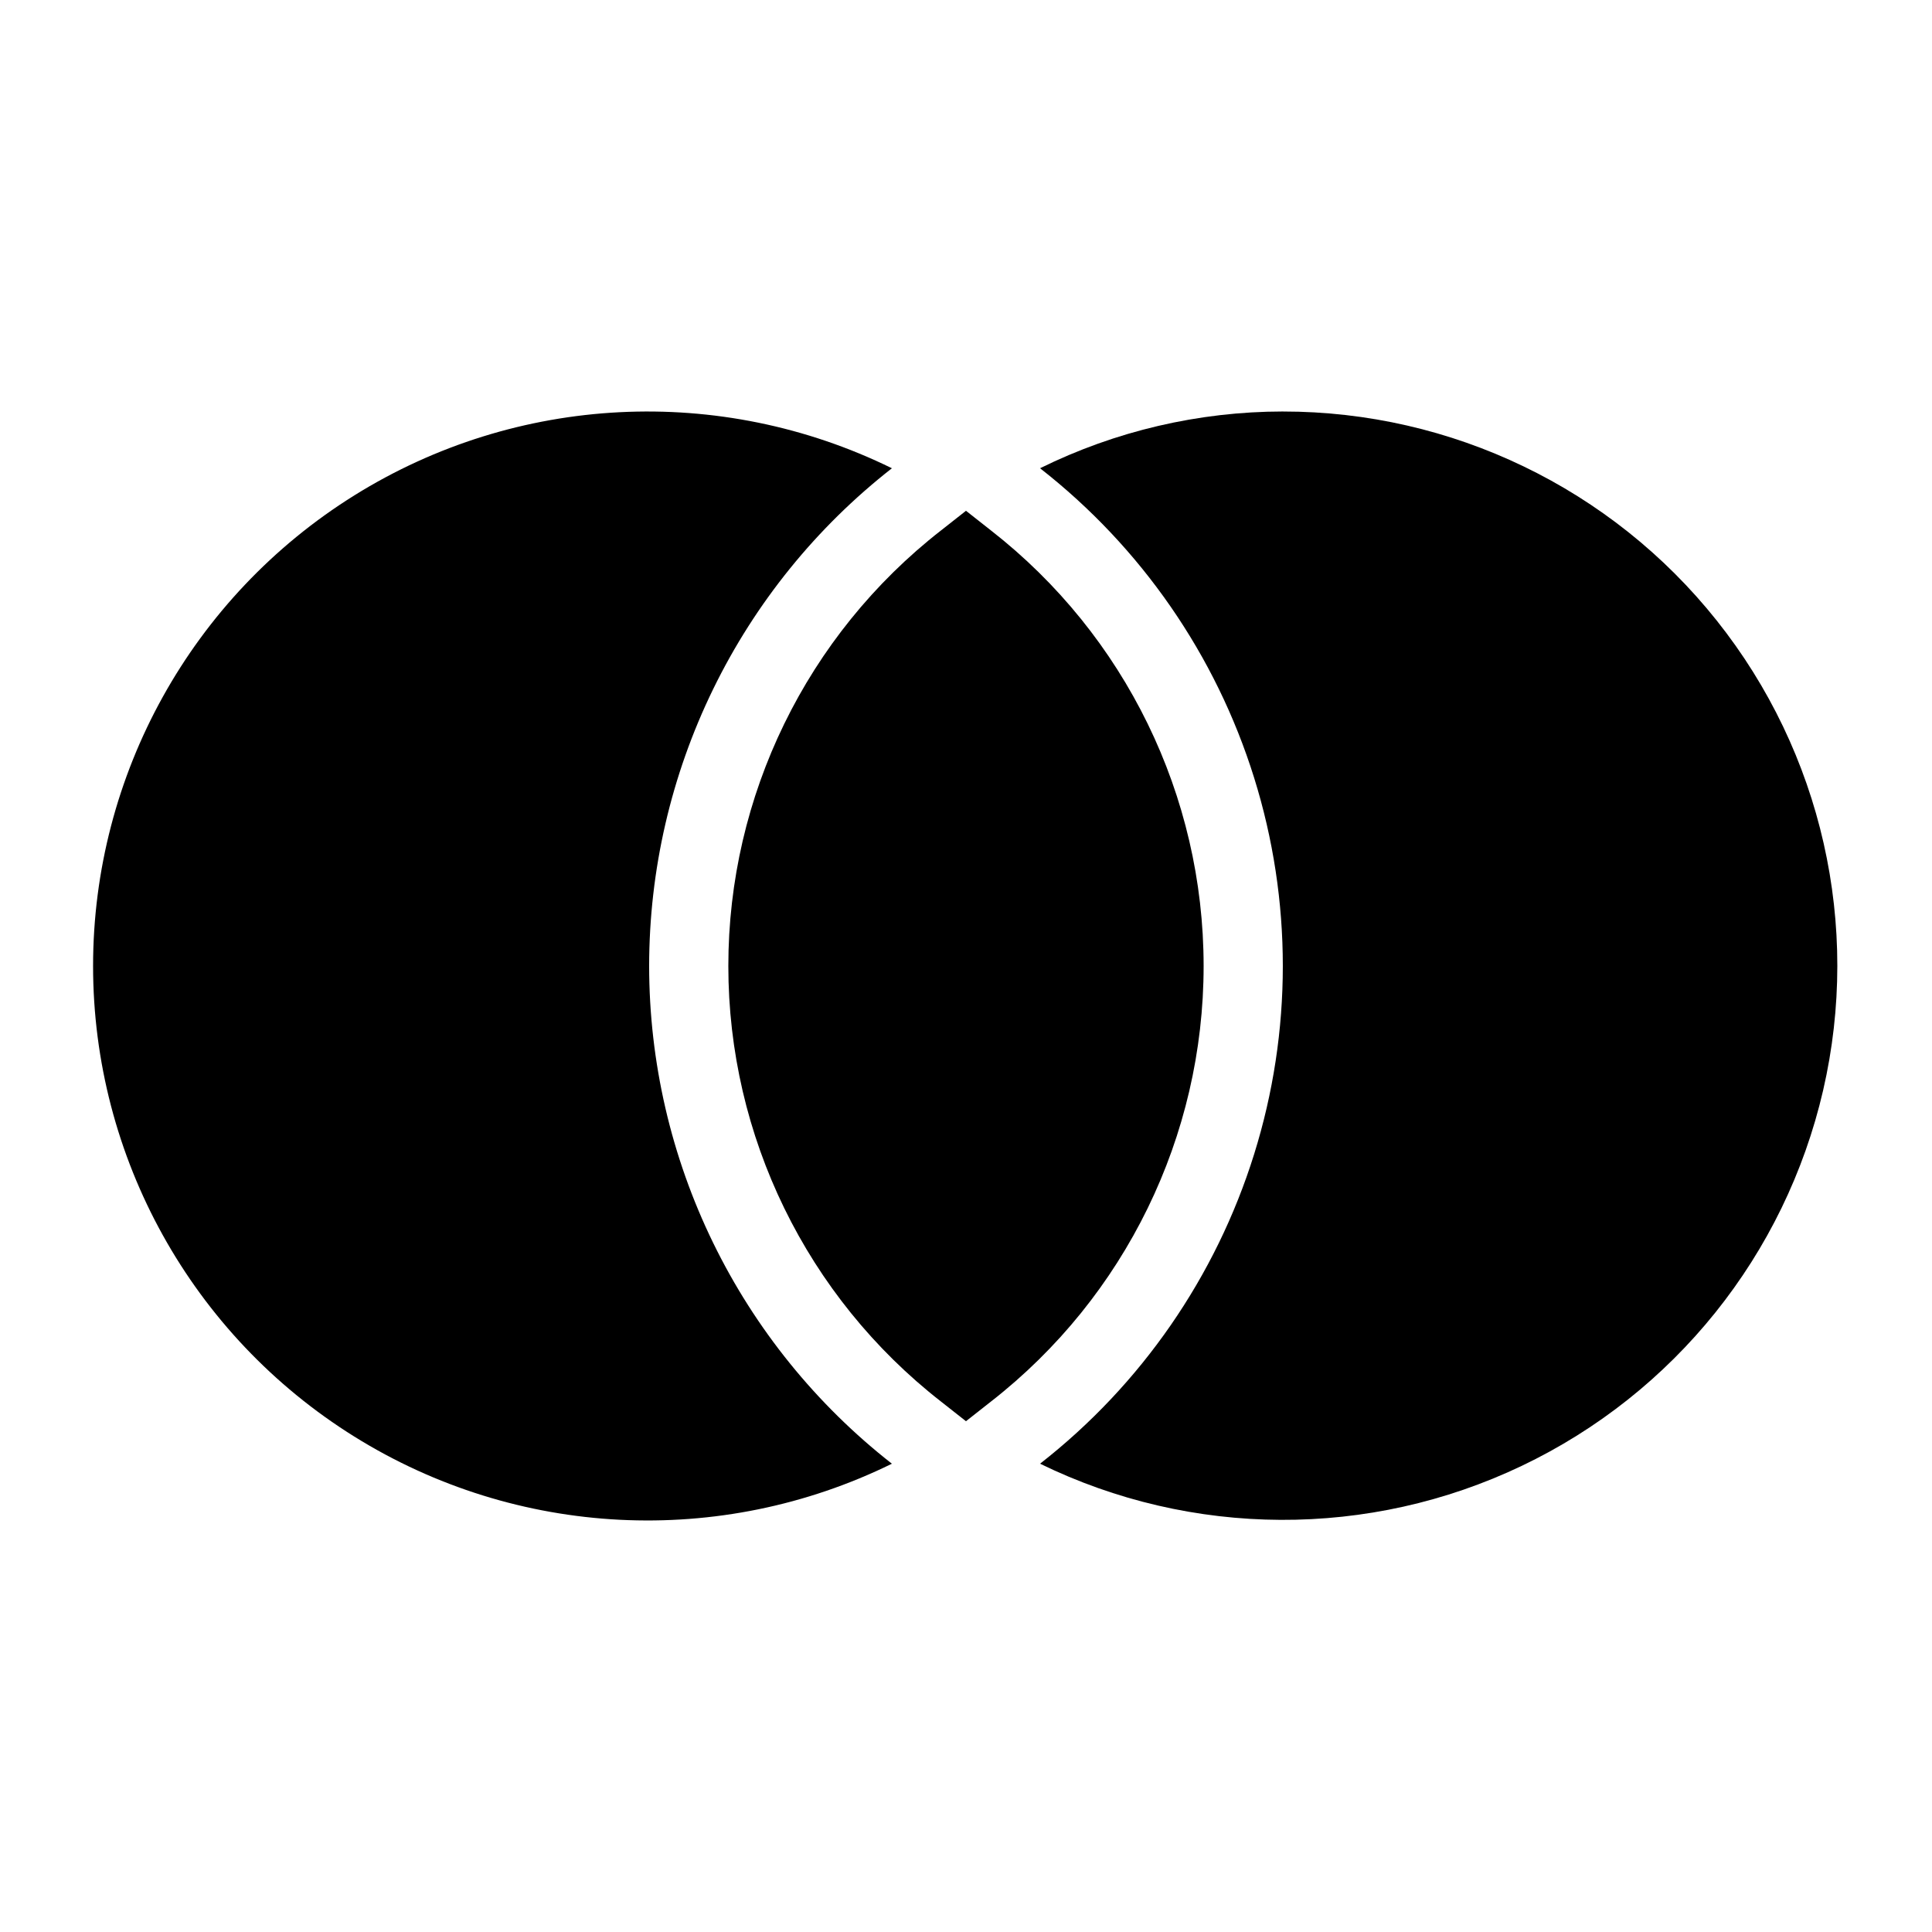
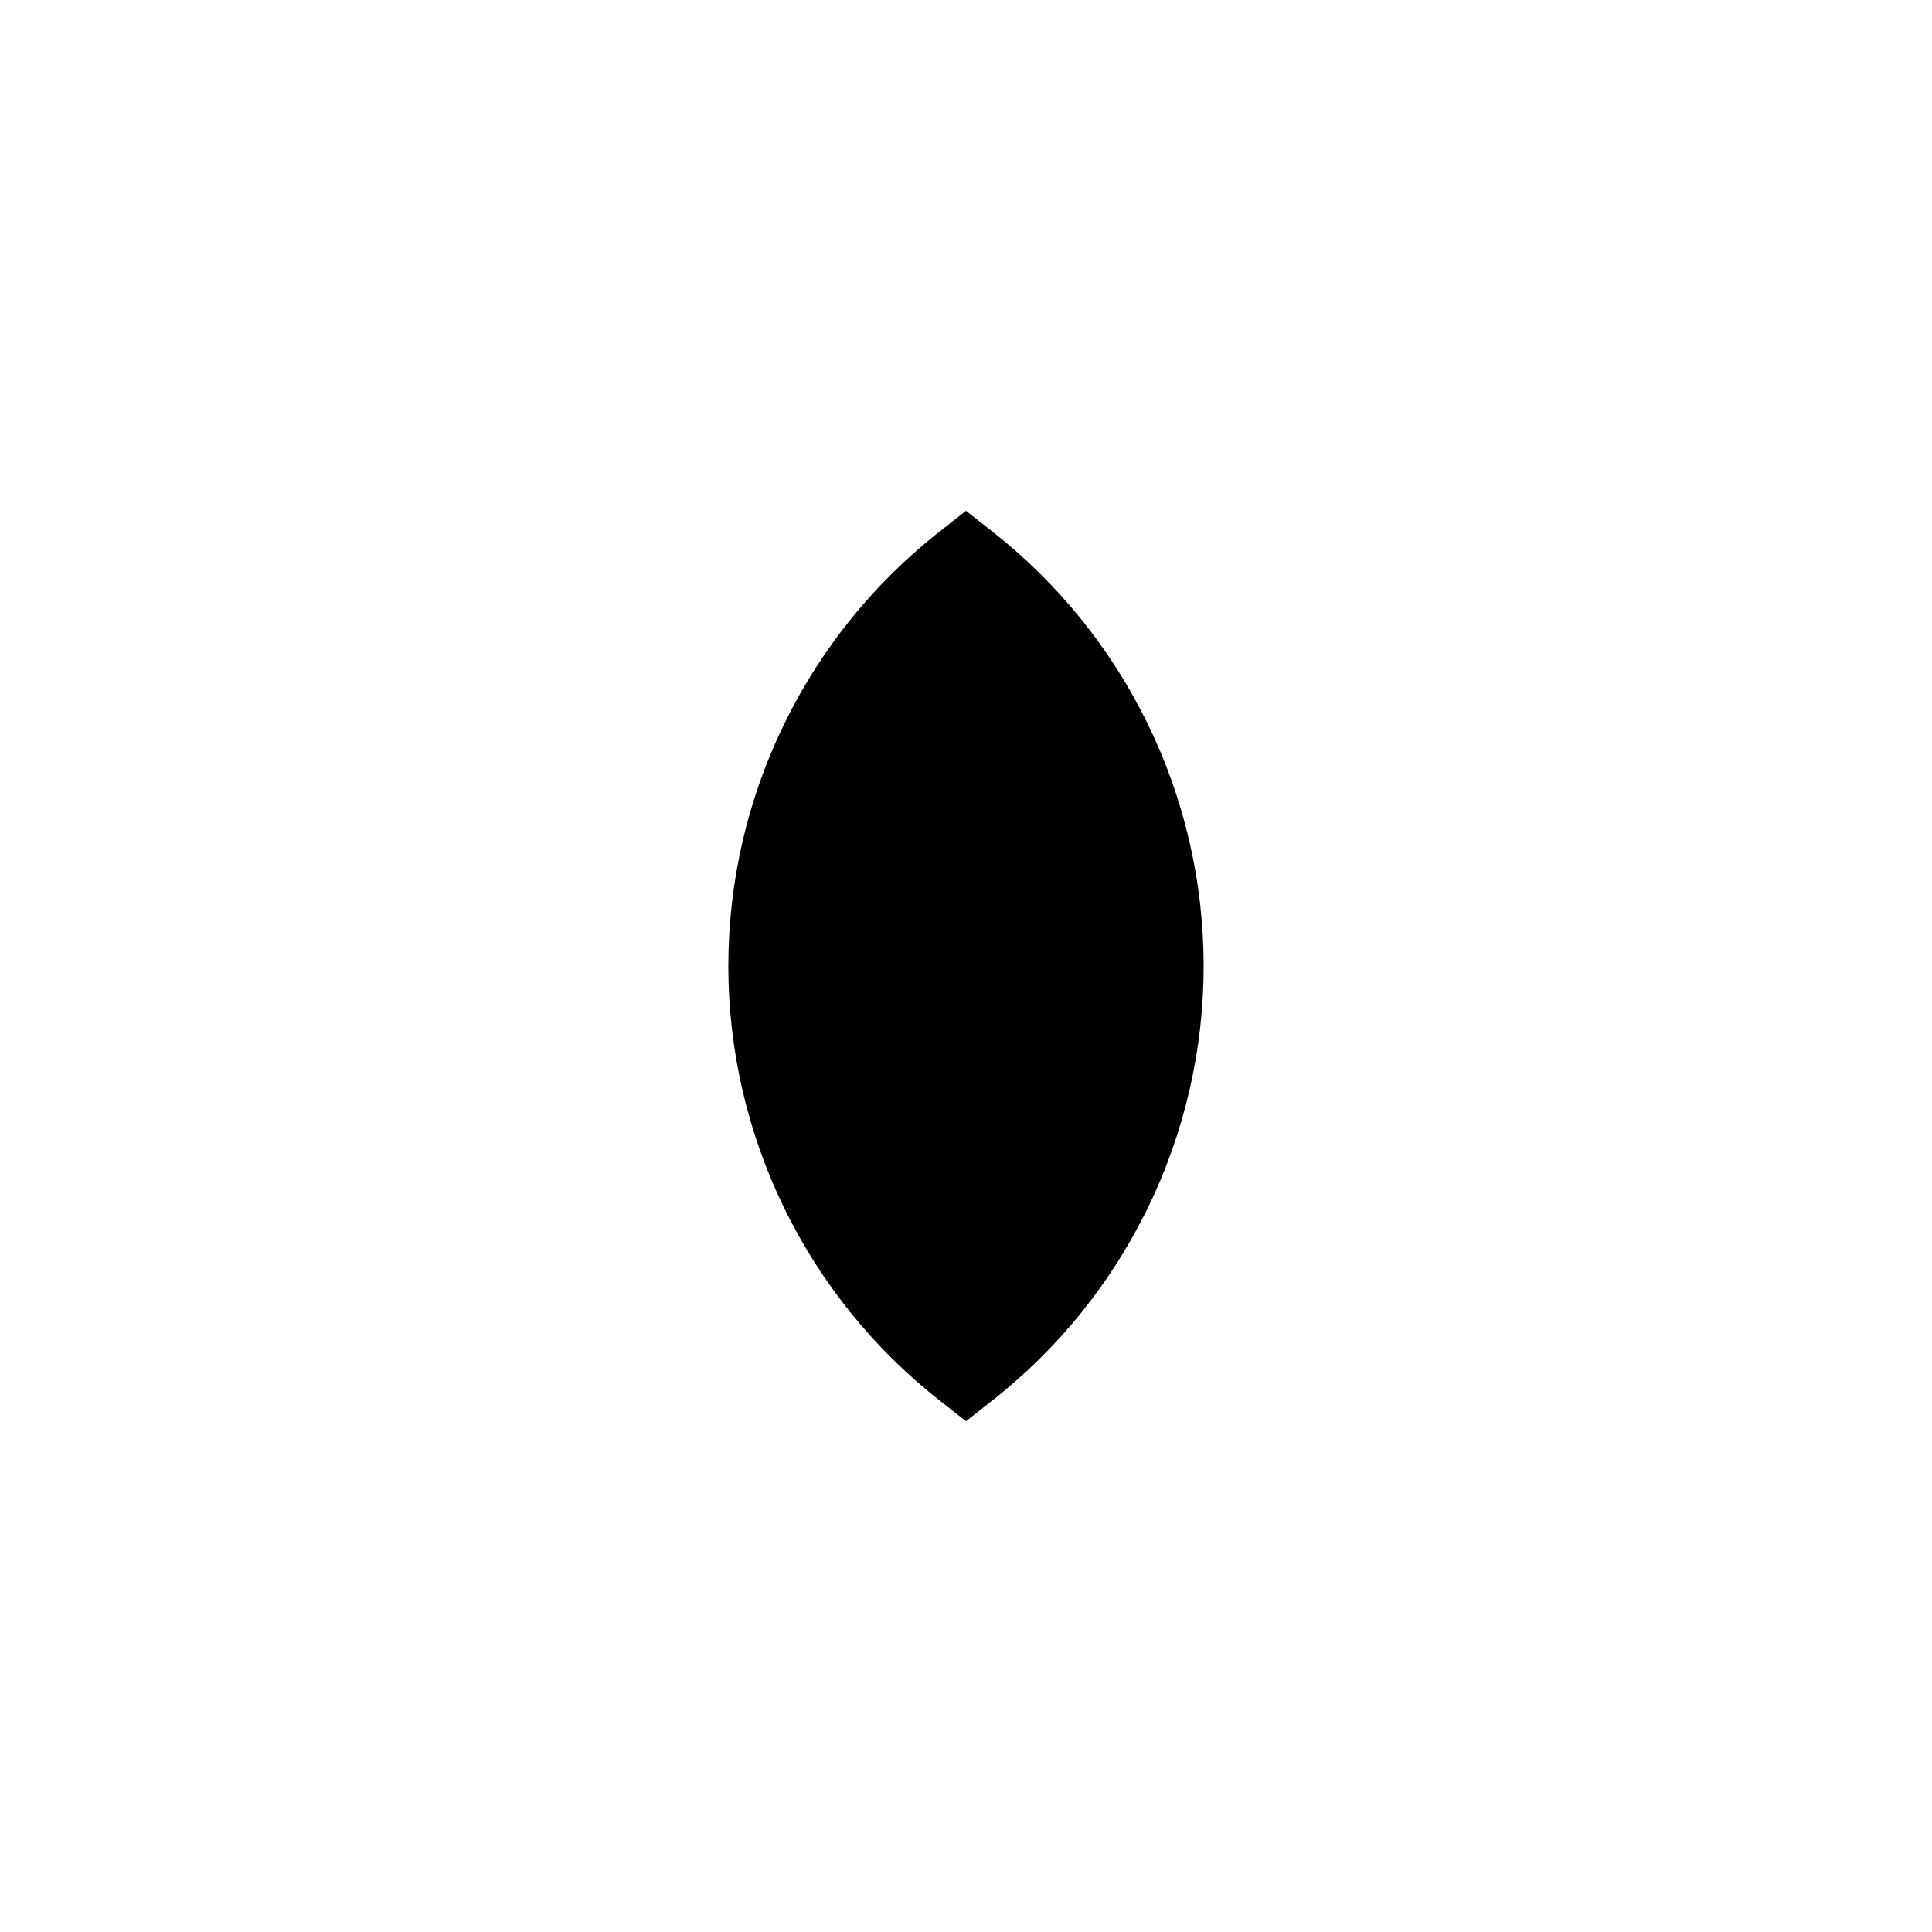
<svg xmlns="http://www.w3.org/2000/svg" fill="#000000" width="800px" height="800px" version="1.1" viewBox="144 144 512 512">
  <g>
-     <path d="m483.96 253.05c-22.312 0.023-44.324 5.168-64.336 15.039 26.809 20.945 46.602 49.559 56.734 82.035 10.137 32.473 10.137 67.266 0 99.742-10.133 32.473-29.926 61.09-56.734 82.031 40.234 19.637 87.227 19.852 127.64 0.578 40.41-19.27 69.82-55.922 79.887-99.543 10.062-43.625-0.316-89.457-28.199-124.48s-70.219-55.422-114.99-55.398z" />
-     <path d="m316.03 400c0.016-25.43 5.816-50.52 16.961-73.371 11.148-22.852 27.348-42.871 47.375-58.535-45.543-22.359-99.402-19.645-142.46 7.188s-69.238 73.98-69.238 124.72c0 50.734 26.176 97.883 69.238 124.71 43.062 26.832 96.922 29.551 142.46 7.188-20.027-15.664-36.227-35.68-47.375-58.535-11.145-22.852-16.945-47.941-16.961-73.367z" />
    <path d="m406.66 284.61-6.664-5.246-6.664 5.246h-0.004c-35.539 27.738-56.312 70.309-56.312 115.39 0 45.082 20.773 87.652 56.312 115.39l6.664 5.246 6.664-5.246h0.004c35.539-27.742 56.312-70.312 56.312-115.39 0-45.086-20.773-87.656-56.312-115.39z" />
  </g>
</svg>